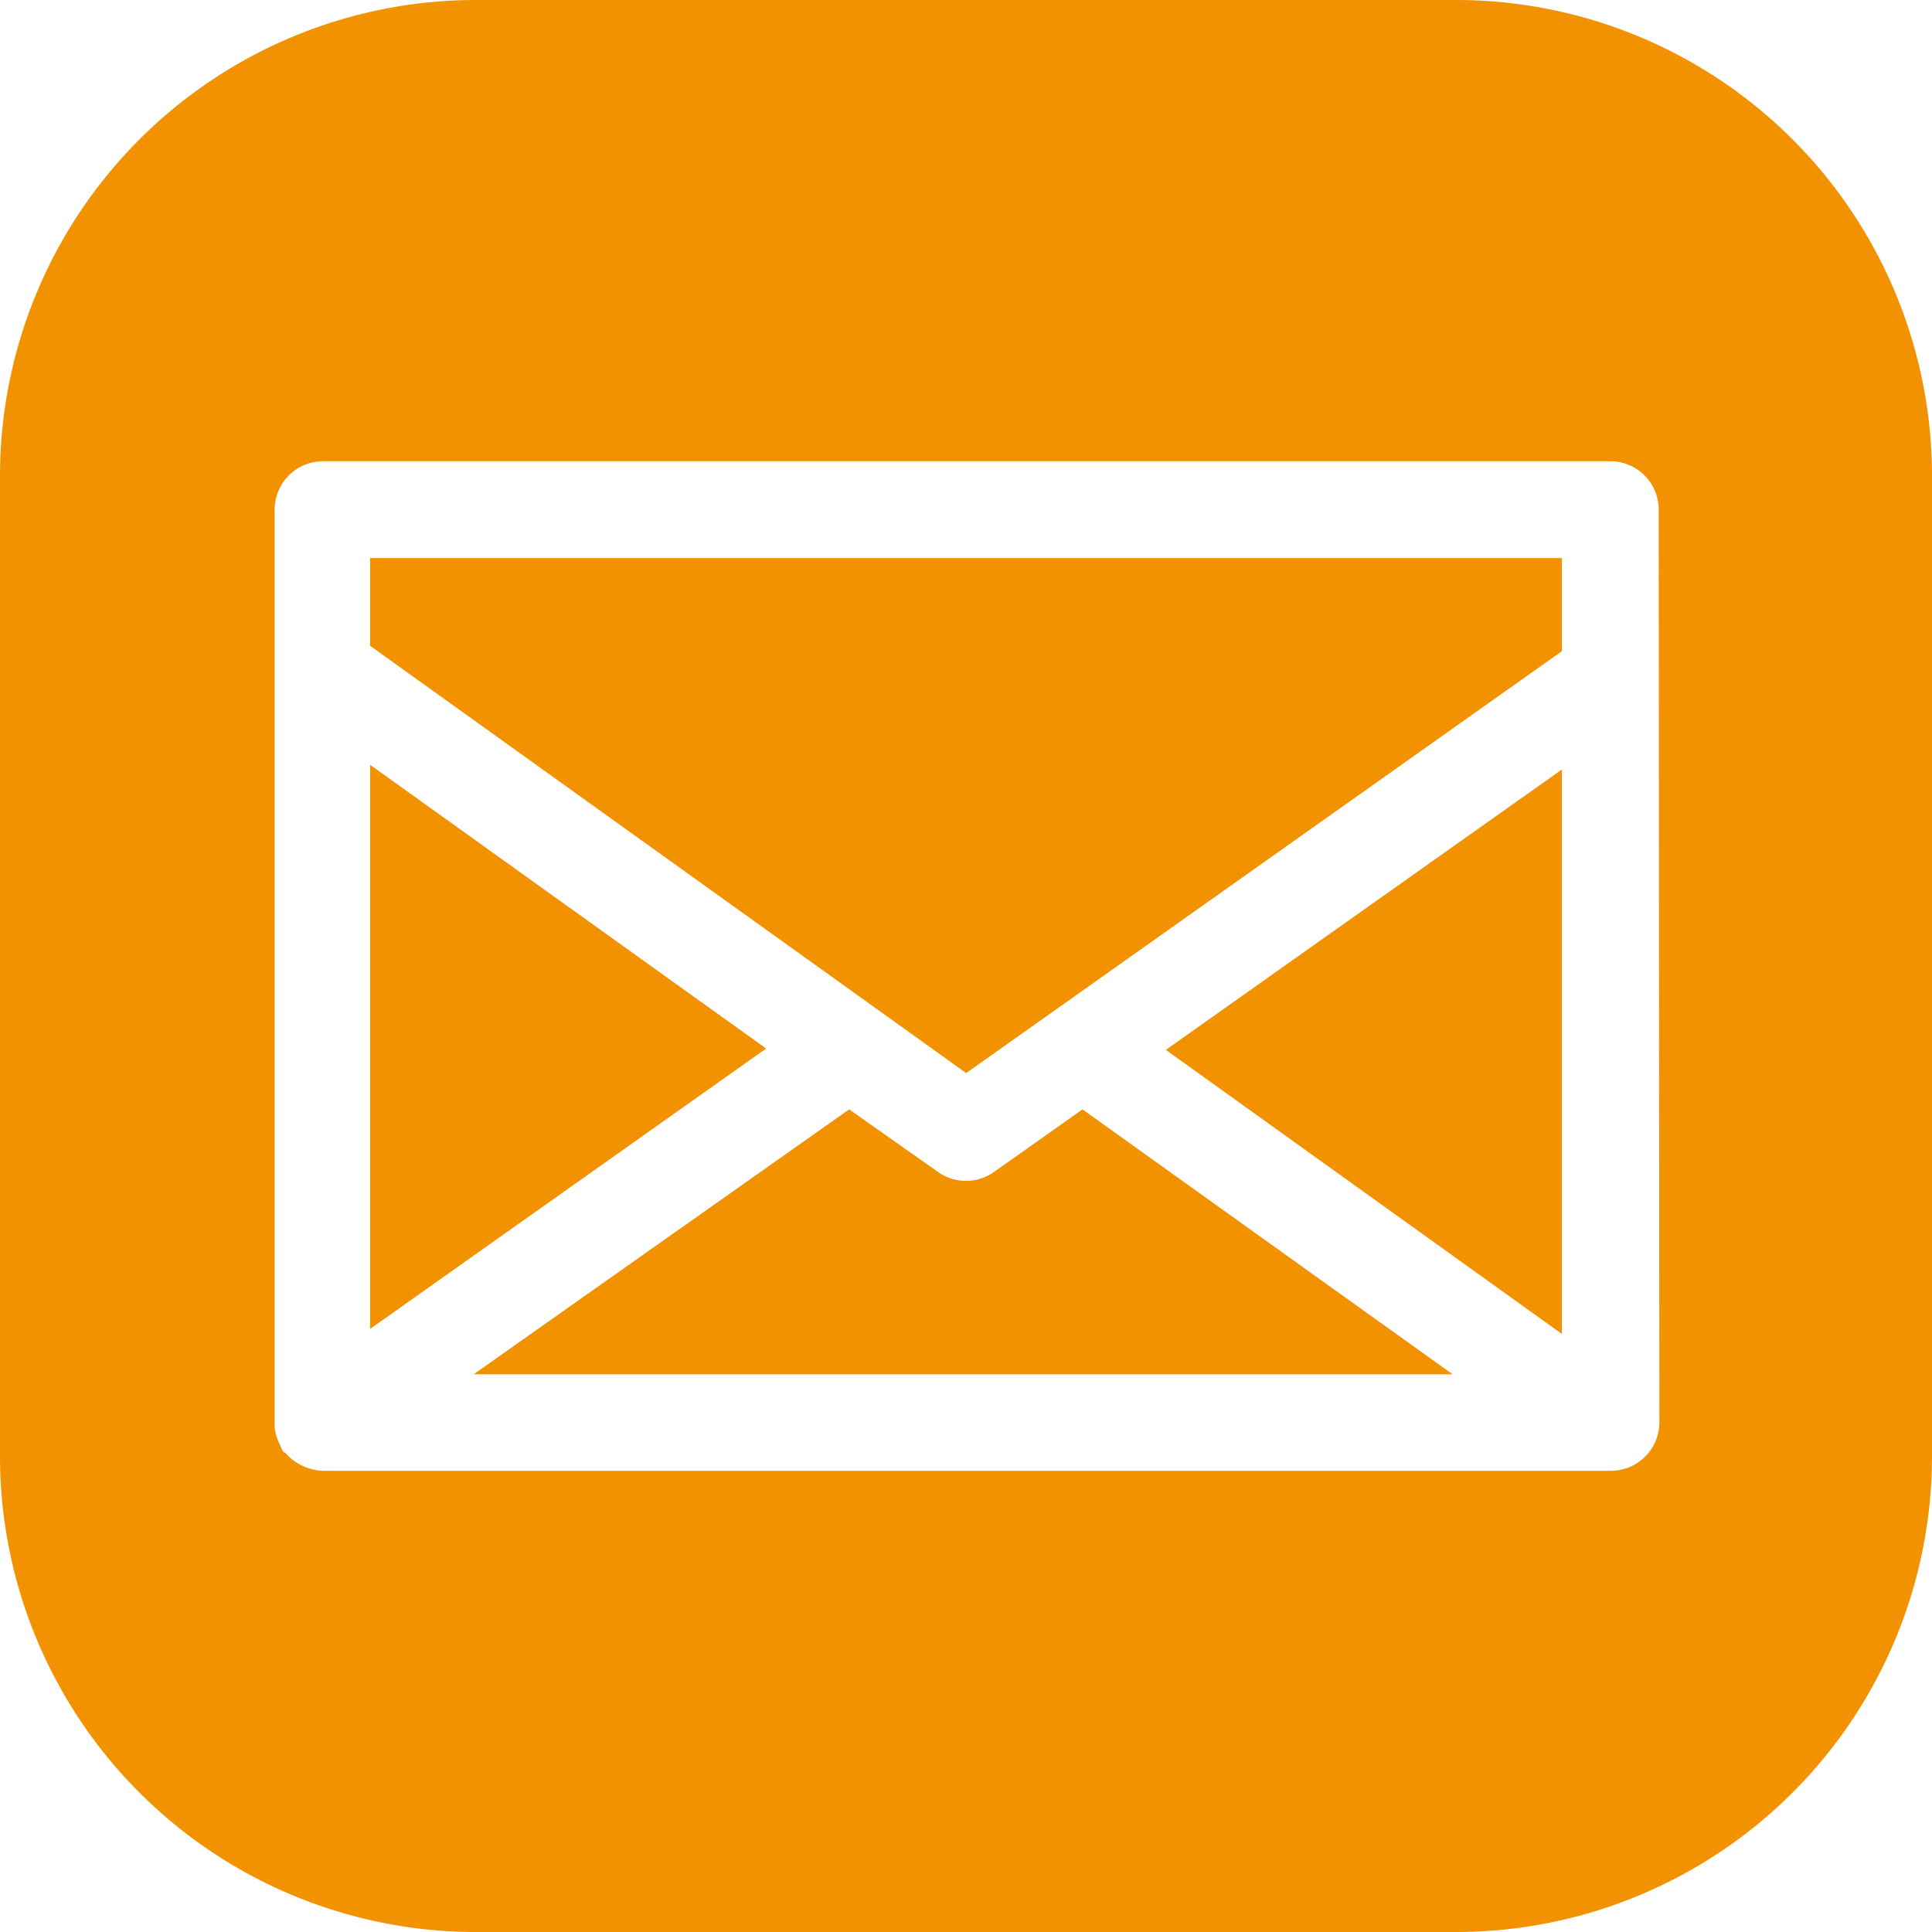
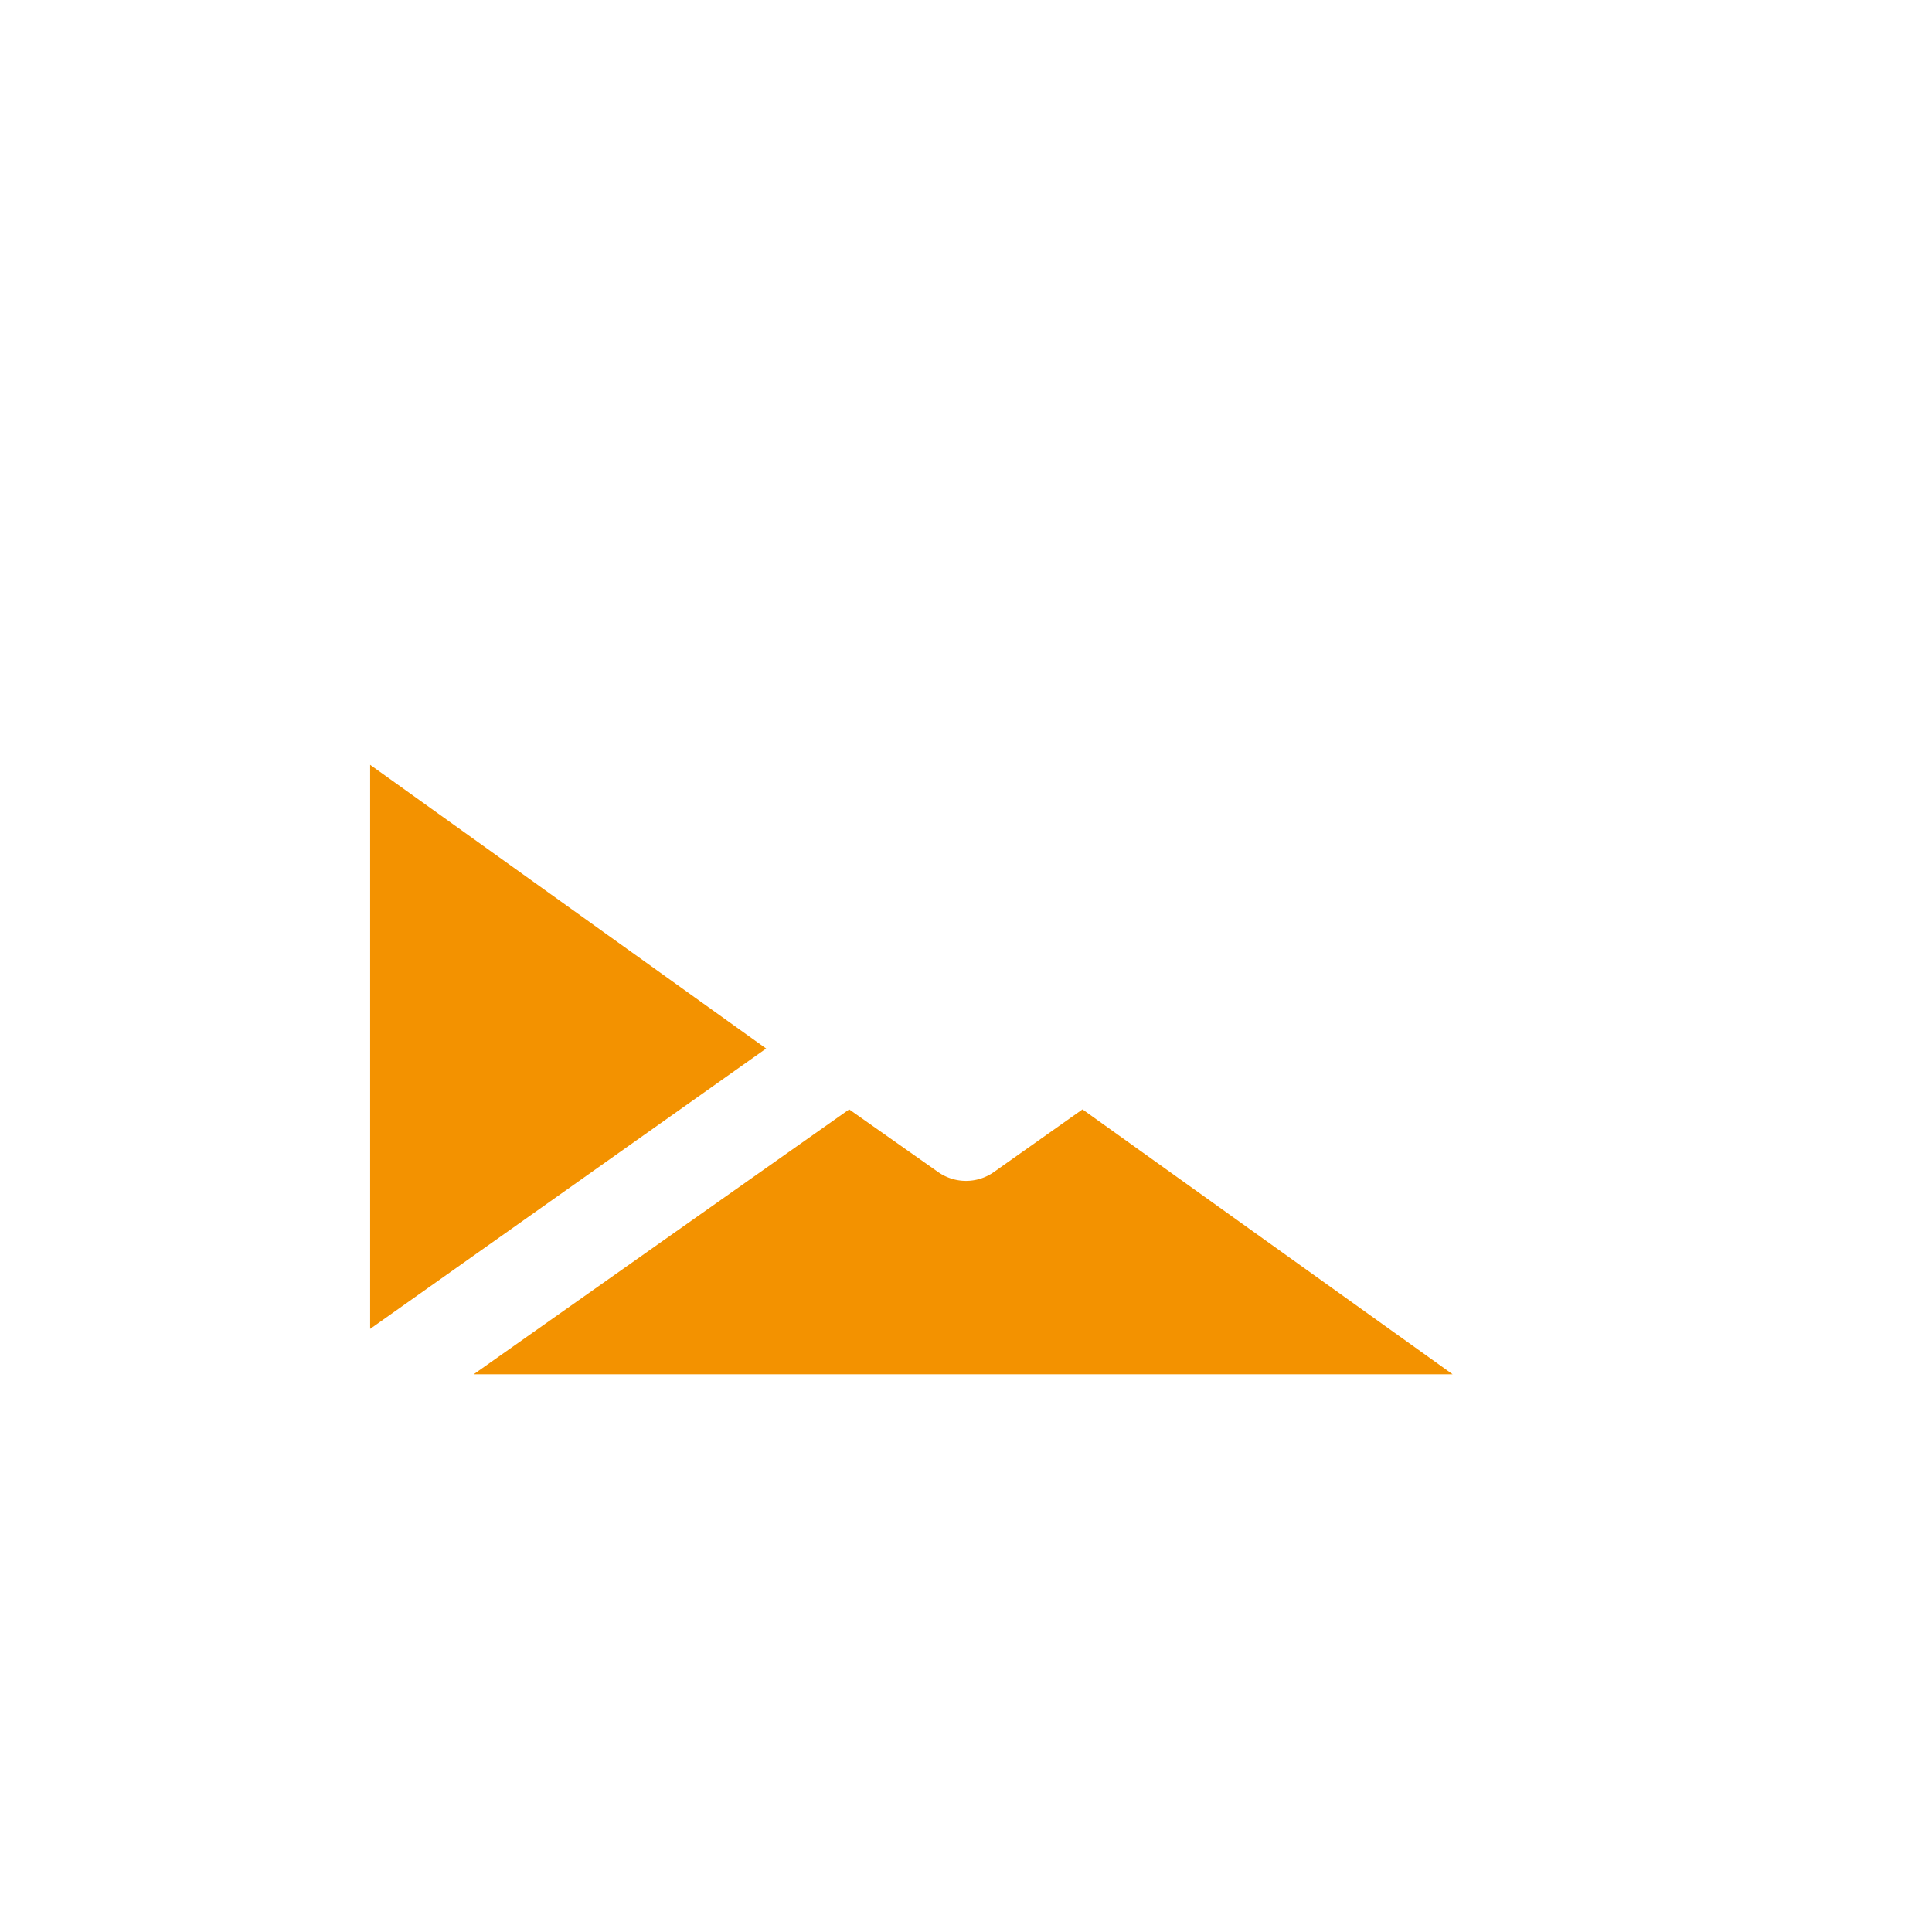
<svg xmlns="http://www.w3.org/2000/svg" viewBox="0 0 57.47 57.47">
  <title>Middel 4</title>
  <g id="Laag_2" data-name="Laag 2">
    <g id="Laag_1-2" data-name="Laag 1">
      <g>
        <polygon points="11.01 22.75 11.01 39.53 22.79 31.19 11.01 22.75" style="fill: #f39200" />
-         <polygon points="46.46 39.68 46.46 22.89 34.68 31.23 46.46 39.68" style="fill: #f39200" />
        <path d="M29.57,34.86a1.44,1.44,0,0,1-1.67,0L25.26,33,14.09,40.88H43.21L32.2,33Z" style="fill: #f39200" />
-         <polygon points="11.01 19.21 28.74 31.92 46.46 19.37 46.46 16.6 11.01 16.6 11.01 19.21" style="fill: #f39200" />
-         <path d="M43.36,0H14.12A14.16,14.16,0,0,0,0,14.12V43.36A14.16,14.16,0,0,0,14.12,57.47H43.36A14.16,14.16,0,0,0,57.47,43.36V14.12A14.16,14.16,0,0,0,43.36,0Zm6,42.31a1.44,1.44,0,0,1-1.44,1.44H9.58a1.57,1.57,0,0,1-1.1-.54s-.06,0-.08-.07A1.33,1.33,0,0,1,8.34,43a1.39,1.39,0,0,1-.11-.26,1.37,1.37,0,0,1-.06-.29,1.33,1.33,0,0,1,0-.14V15.16a1.44,1.44,0,0,1,1.44-1.44H47.9a1.44,1.44,0,0,1,1.44,1.44Z" style="fill: #f39200" />
      </g>
    </g>
  </g>
</svg>